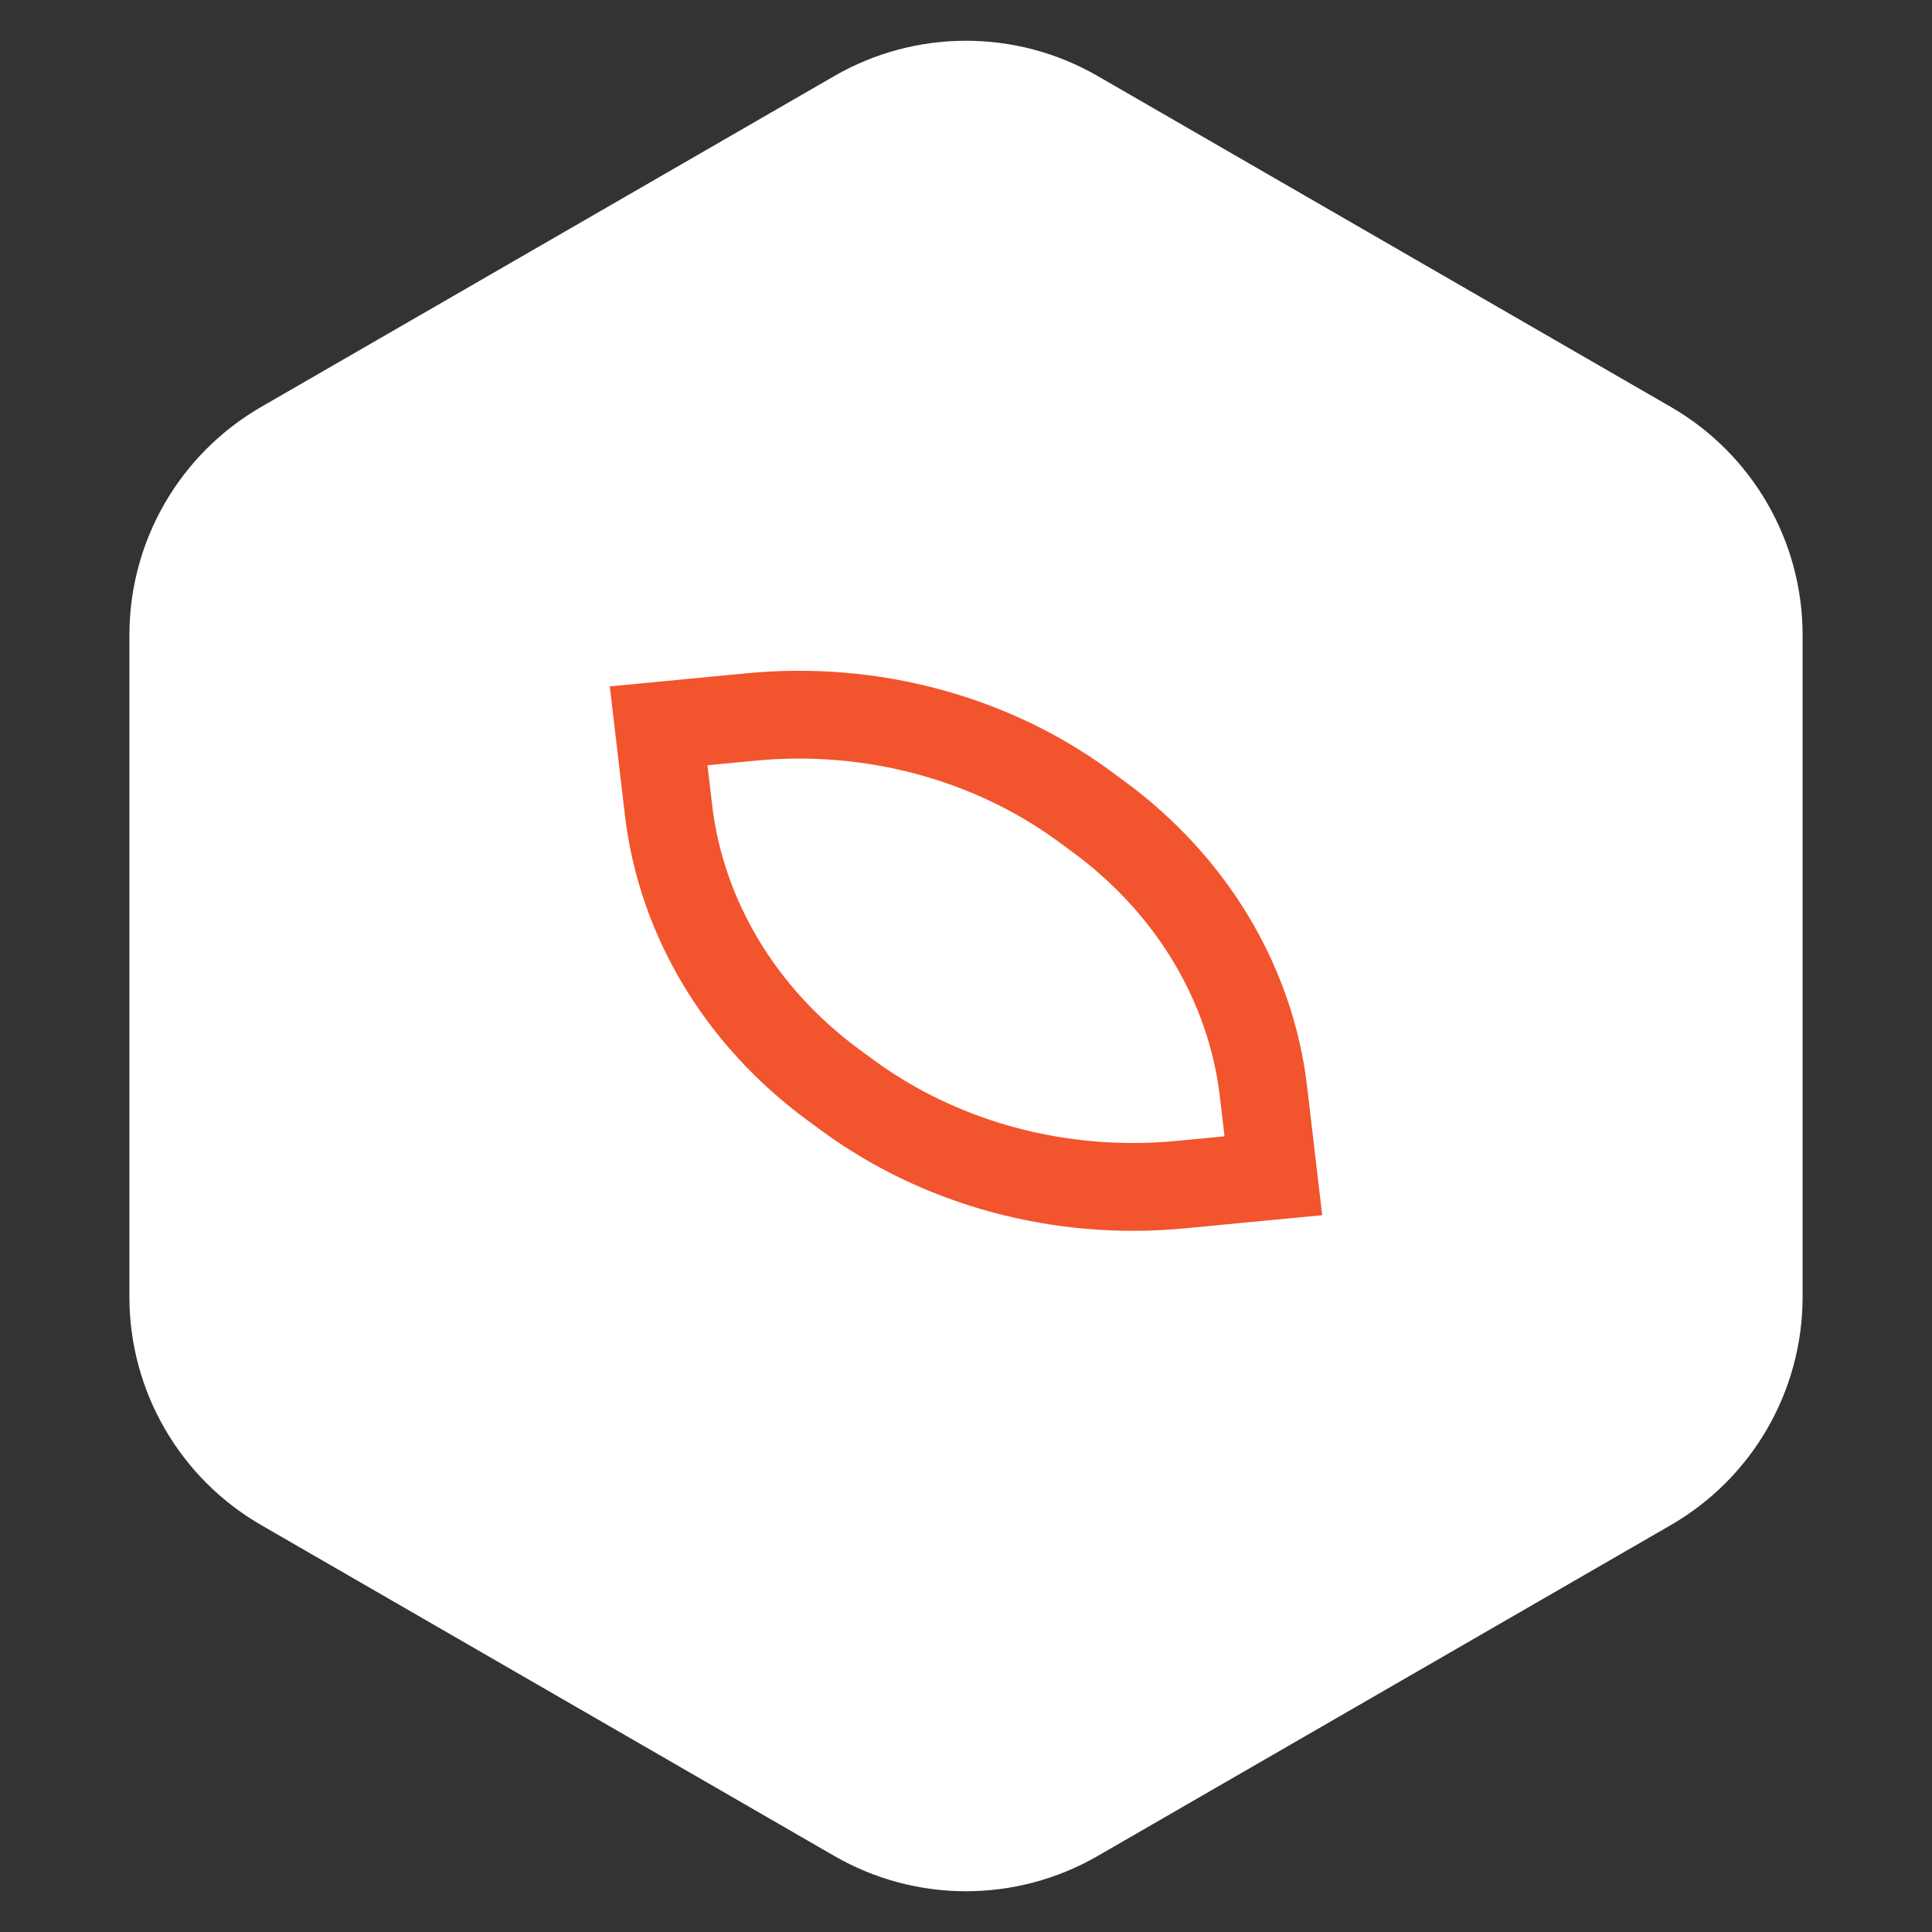
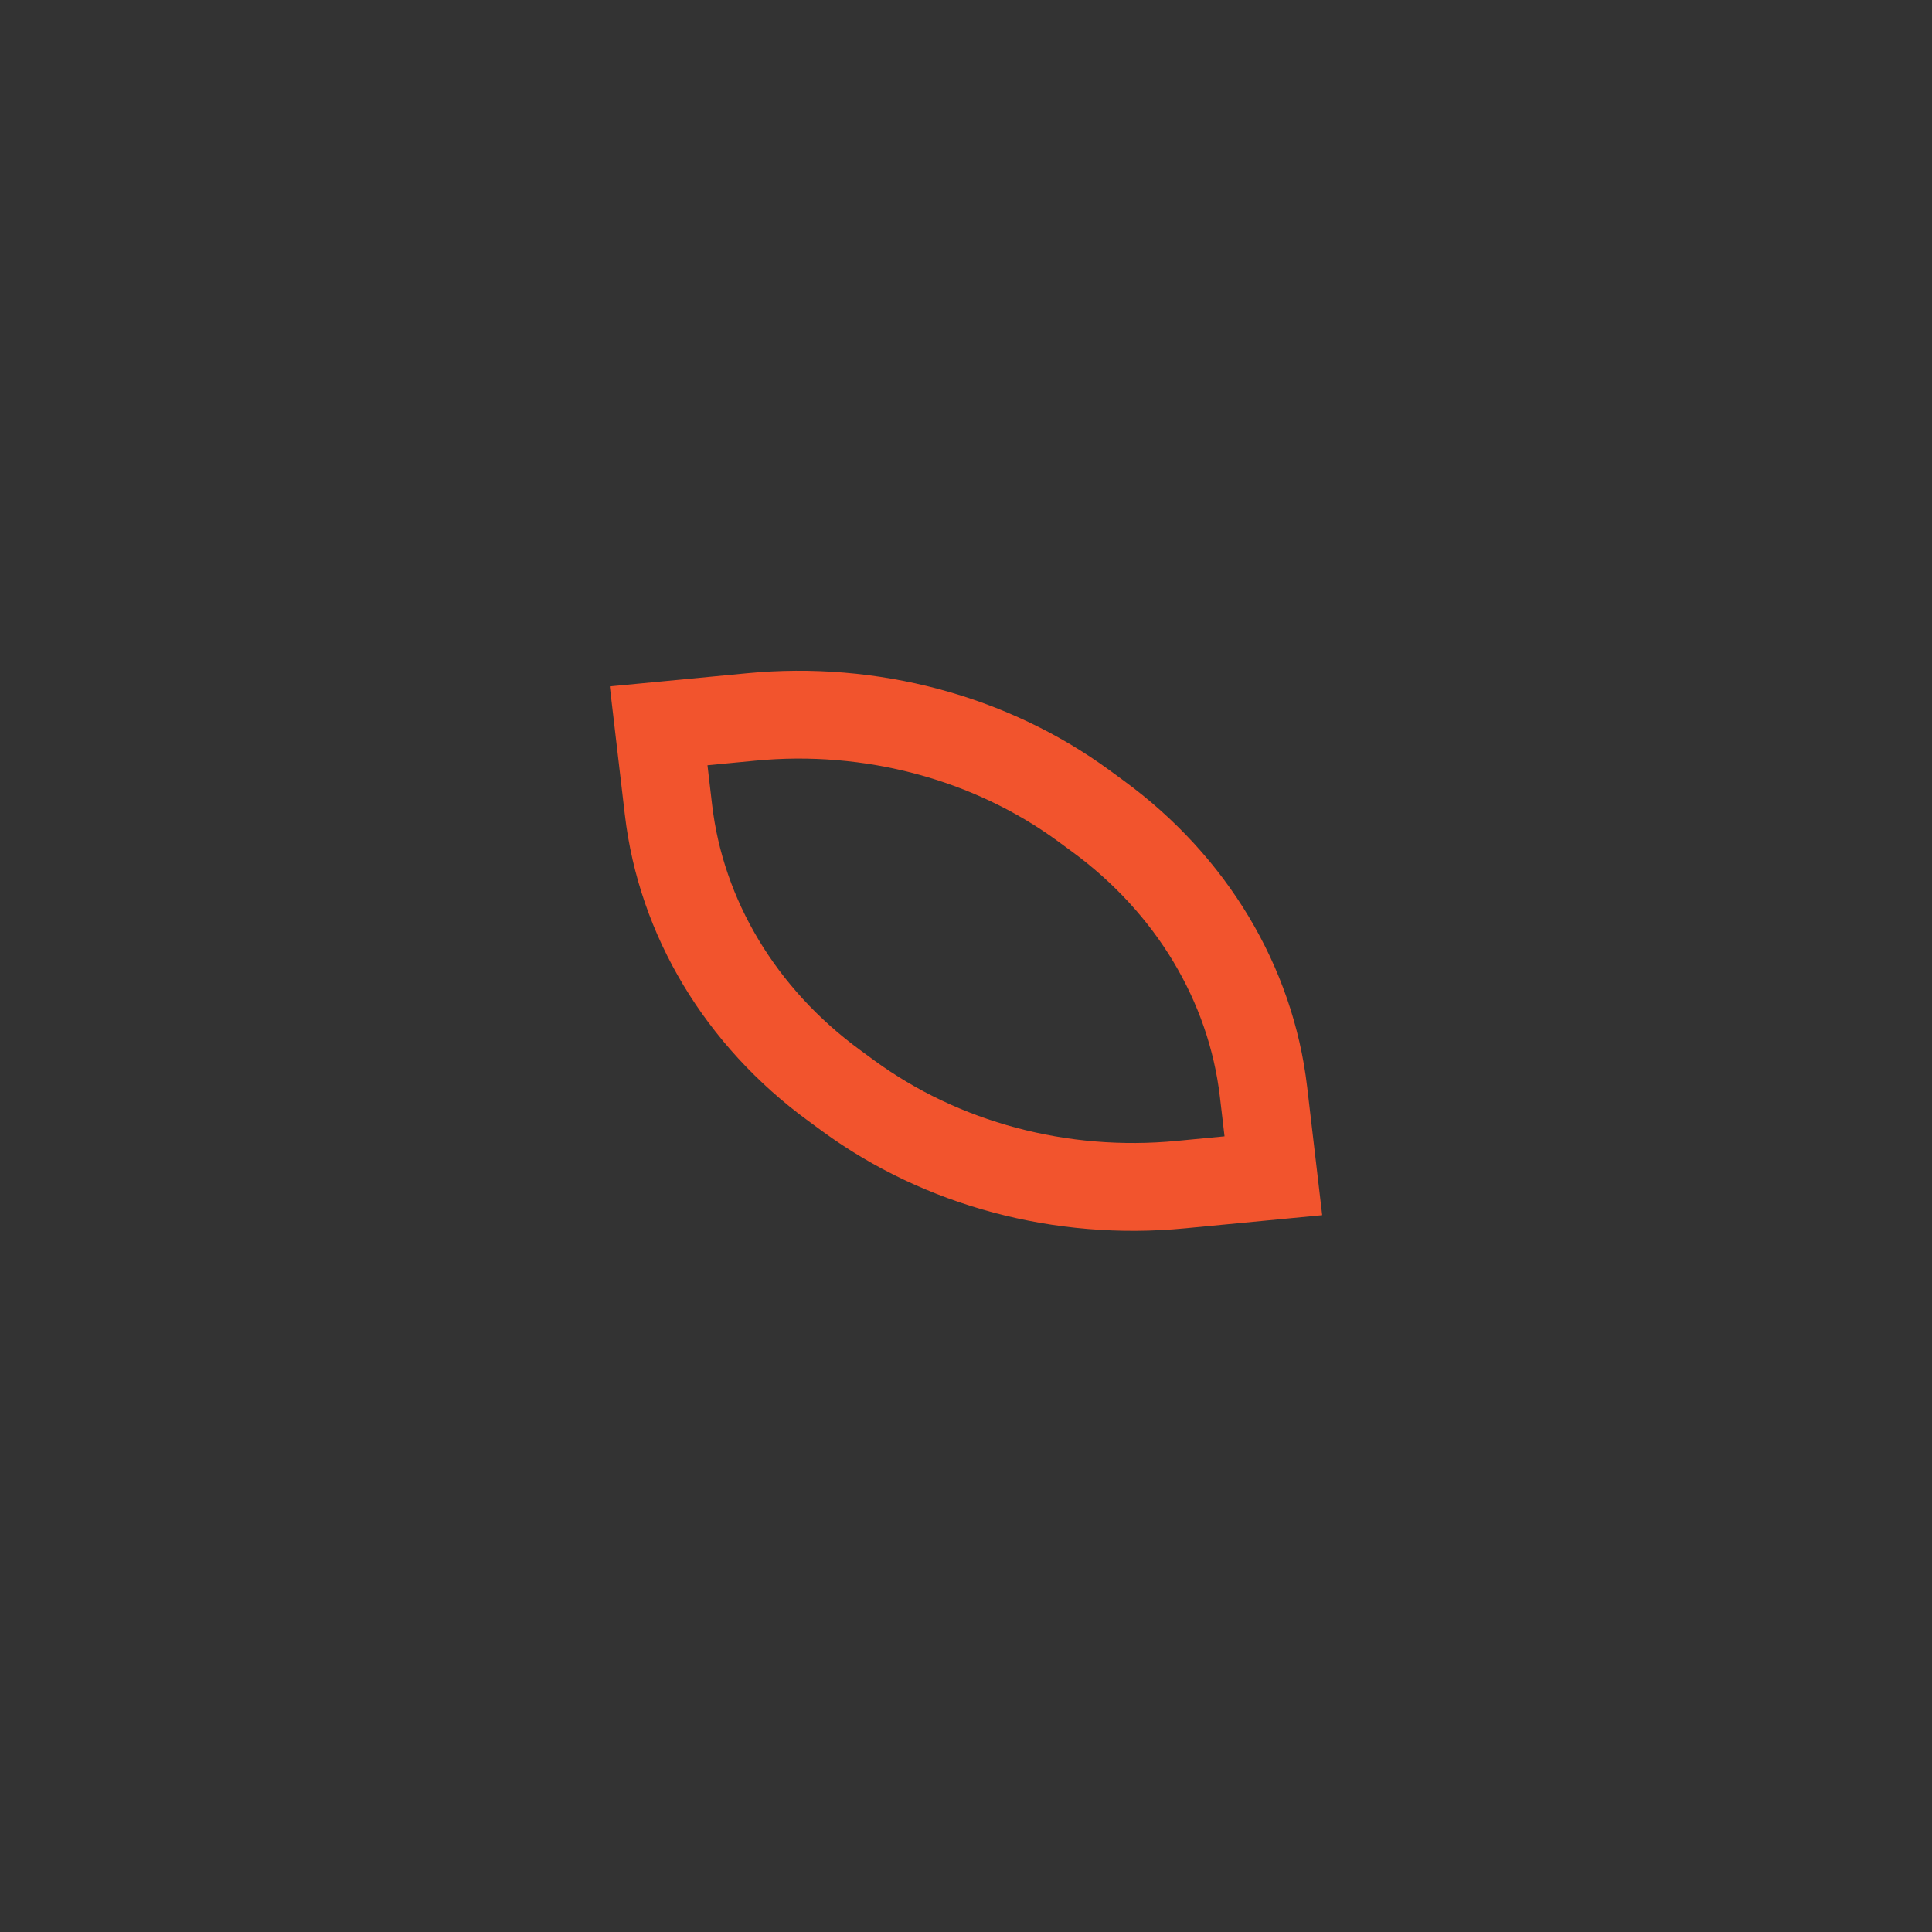
<svg xmlns="http://www.w3.org/2000/svg" width="44" height="44" viewBox="0 0 44 44" fill="none">
  <rect x="0" y="0" width="44" height="44" fill="#333333" stroke="none" />
-   <path d="M19 1.732C20.856 0.66 23.144 0.66 25 1.732L38.053 9.268C39.909 10.34 41.053 12.32 41.053 14.464V29.536C41.053 31.68 39.909 33.66 38.053 34.732L25 42.268C23.144 43.34 20.856 43.34 19 42.268L5.947 34.732C4.091 33.66 2.947 31.68 2.947 29.536V14.464C2.947 12.32 4.091 10.34 5.947 9.268L19 1.732Z" fill="white" />
  <path d="M26.89 26.979L29 26.777L28.776 24.867C28.488 22.403 27.131 20.144 25.003 18.587L24.683 18.352C22.555 16.795 19.831 16.067 17.11 16.328L15 16.53L15.224 18.441C15.512 20.904 16.869 23.163 18.997 24.72L19.317 24.955C21.445 26.512 24.169 27.241 26.89 26.979Z" stroke="#F2542D" stroke-width="2" />
</svg>